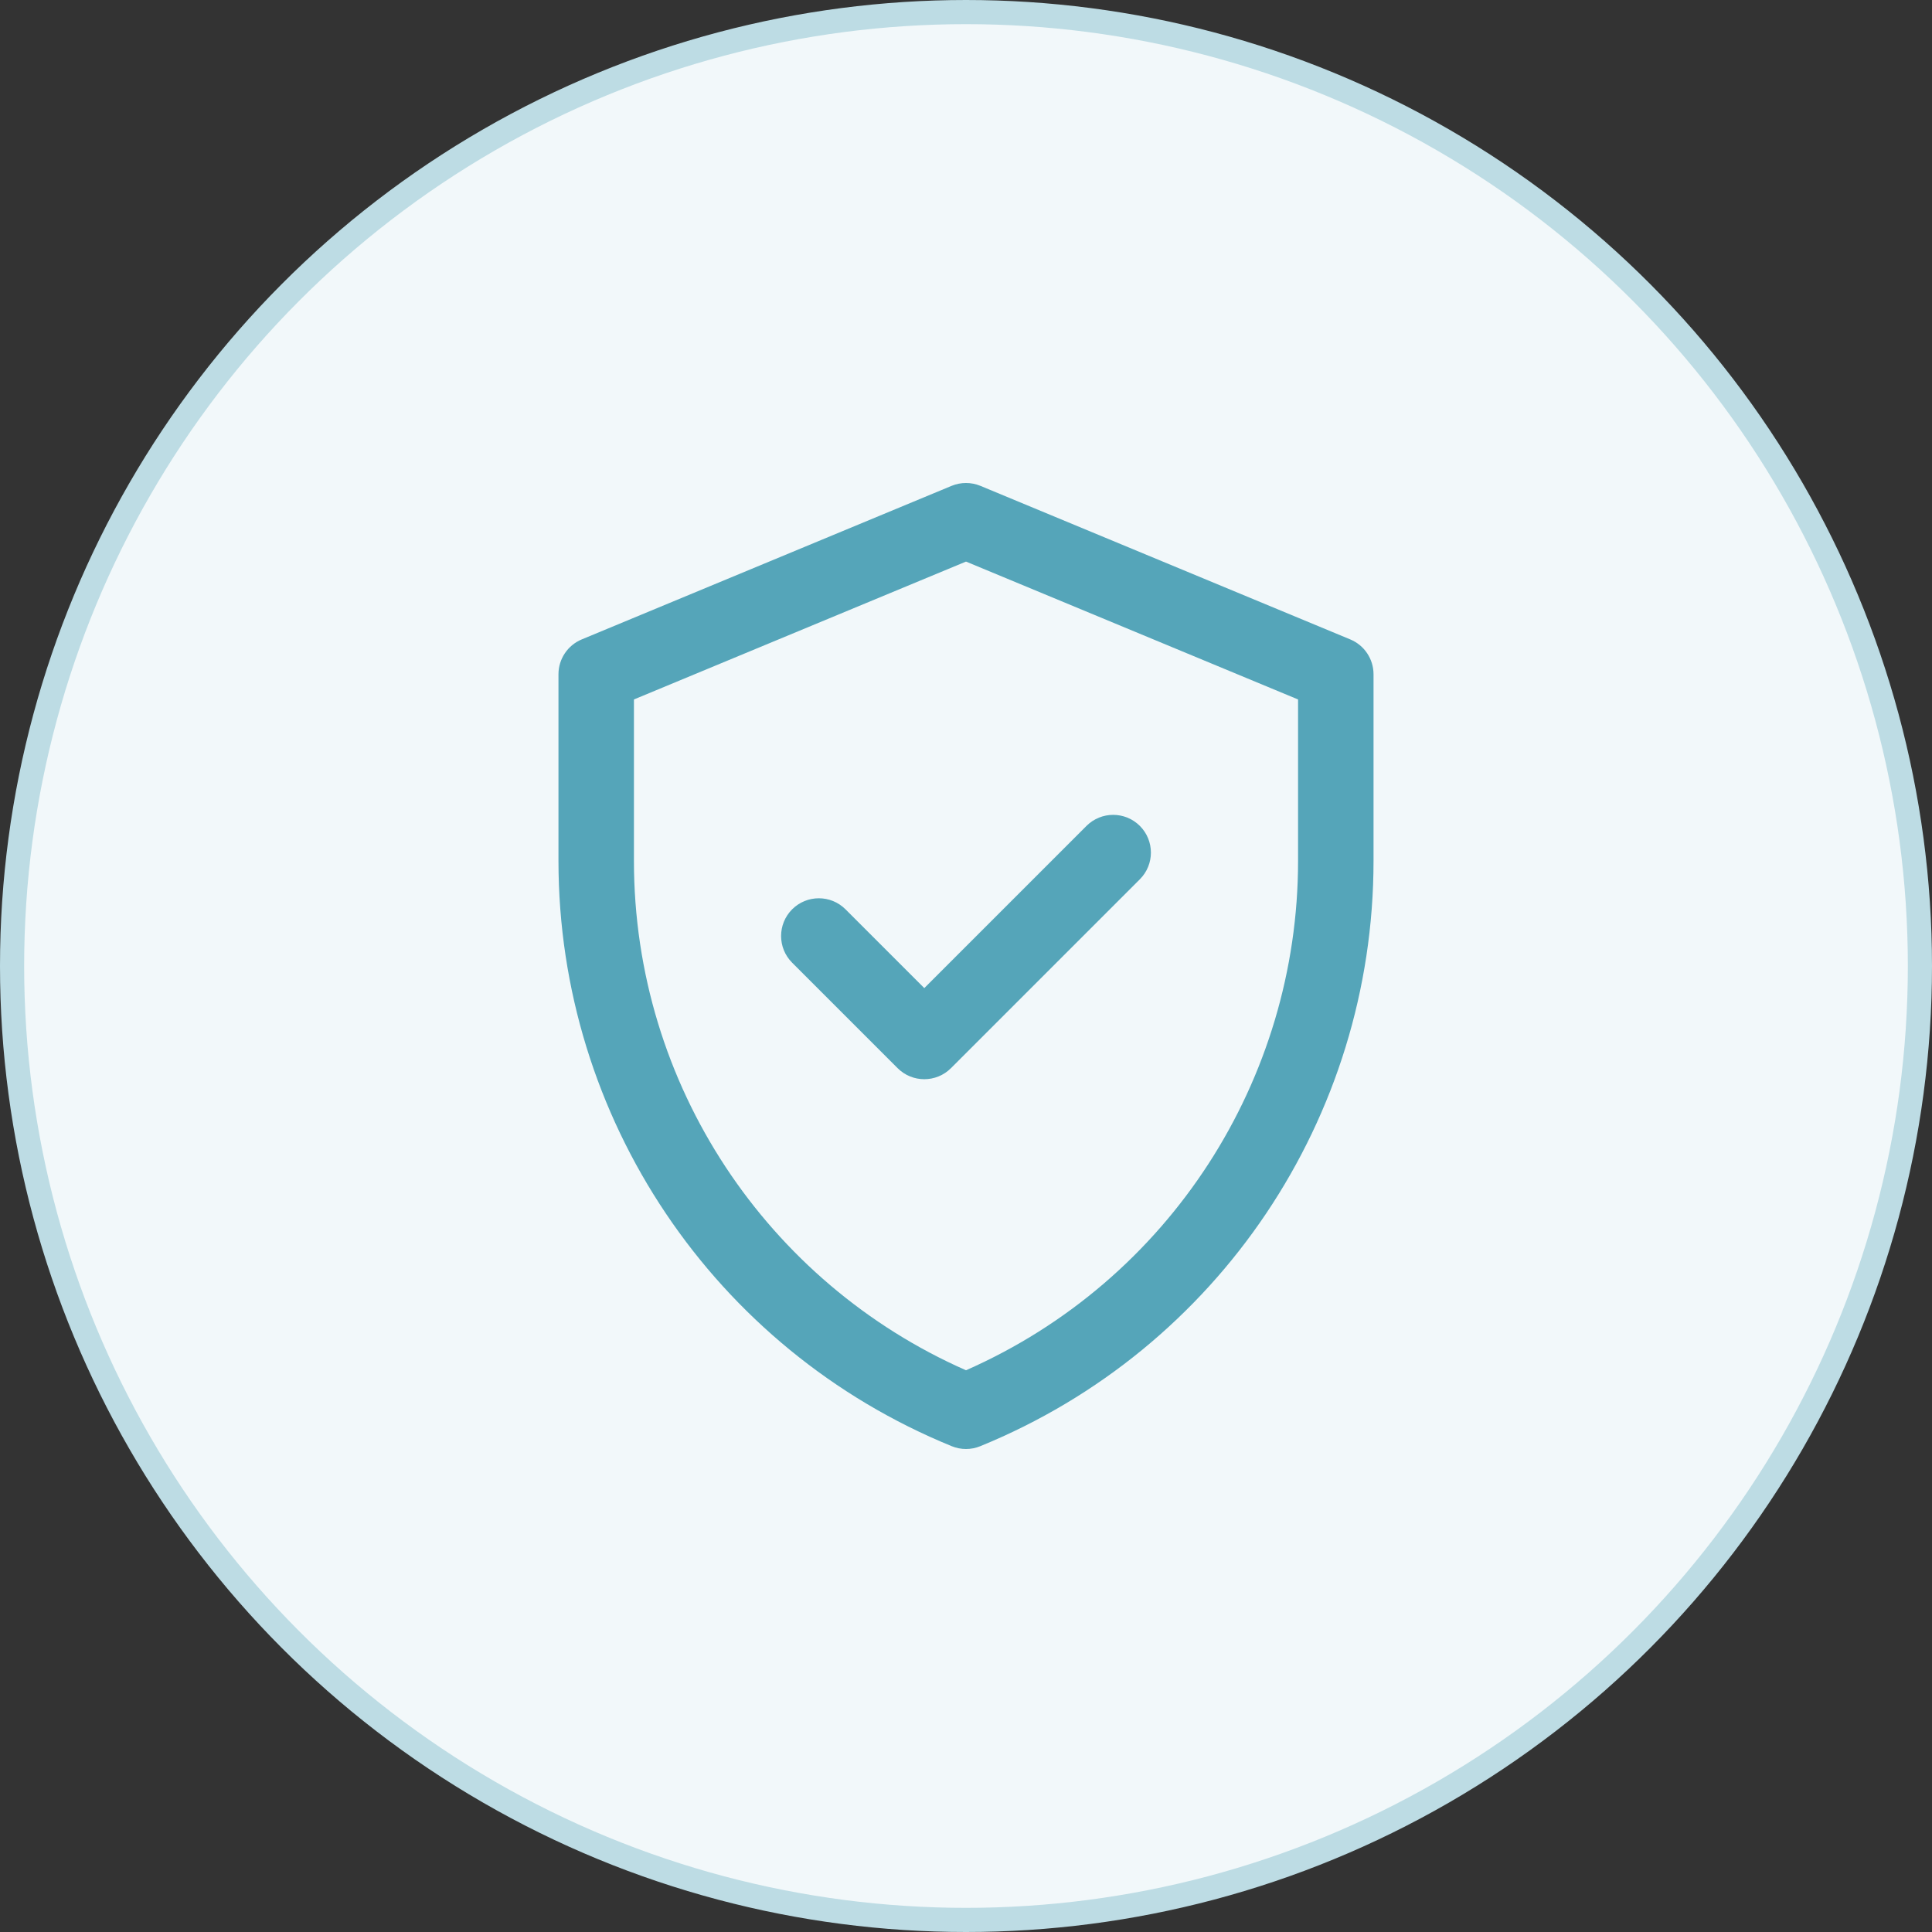
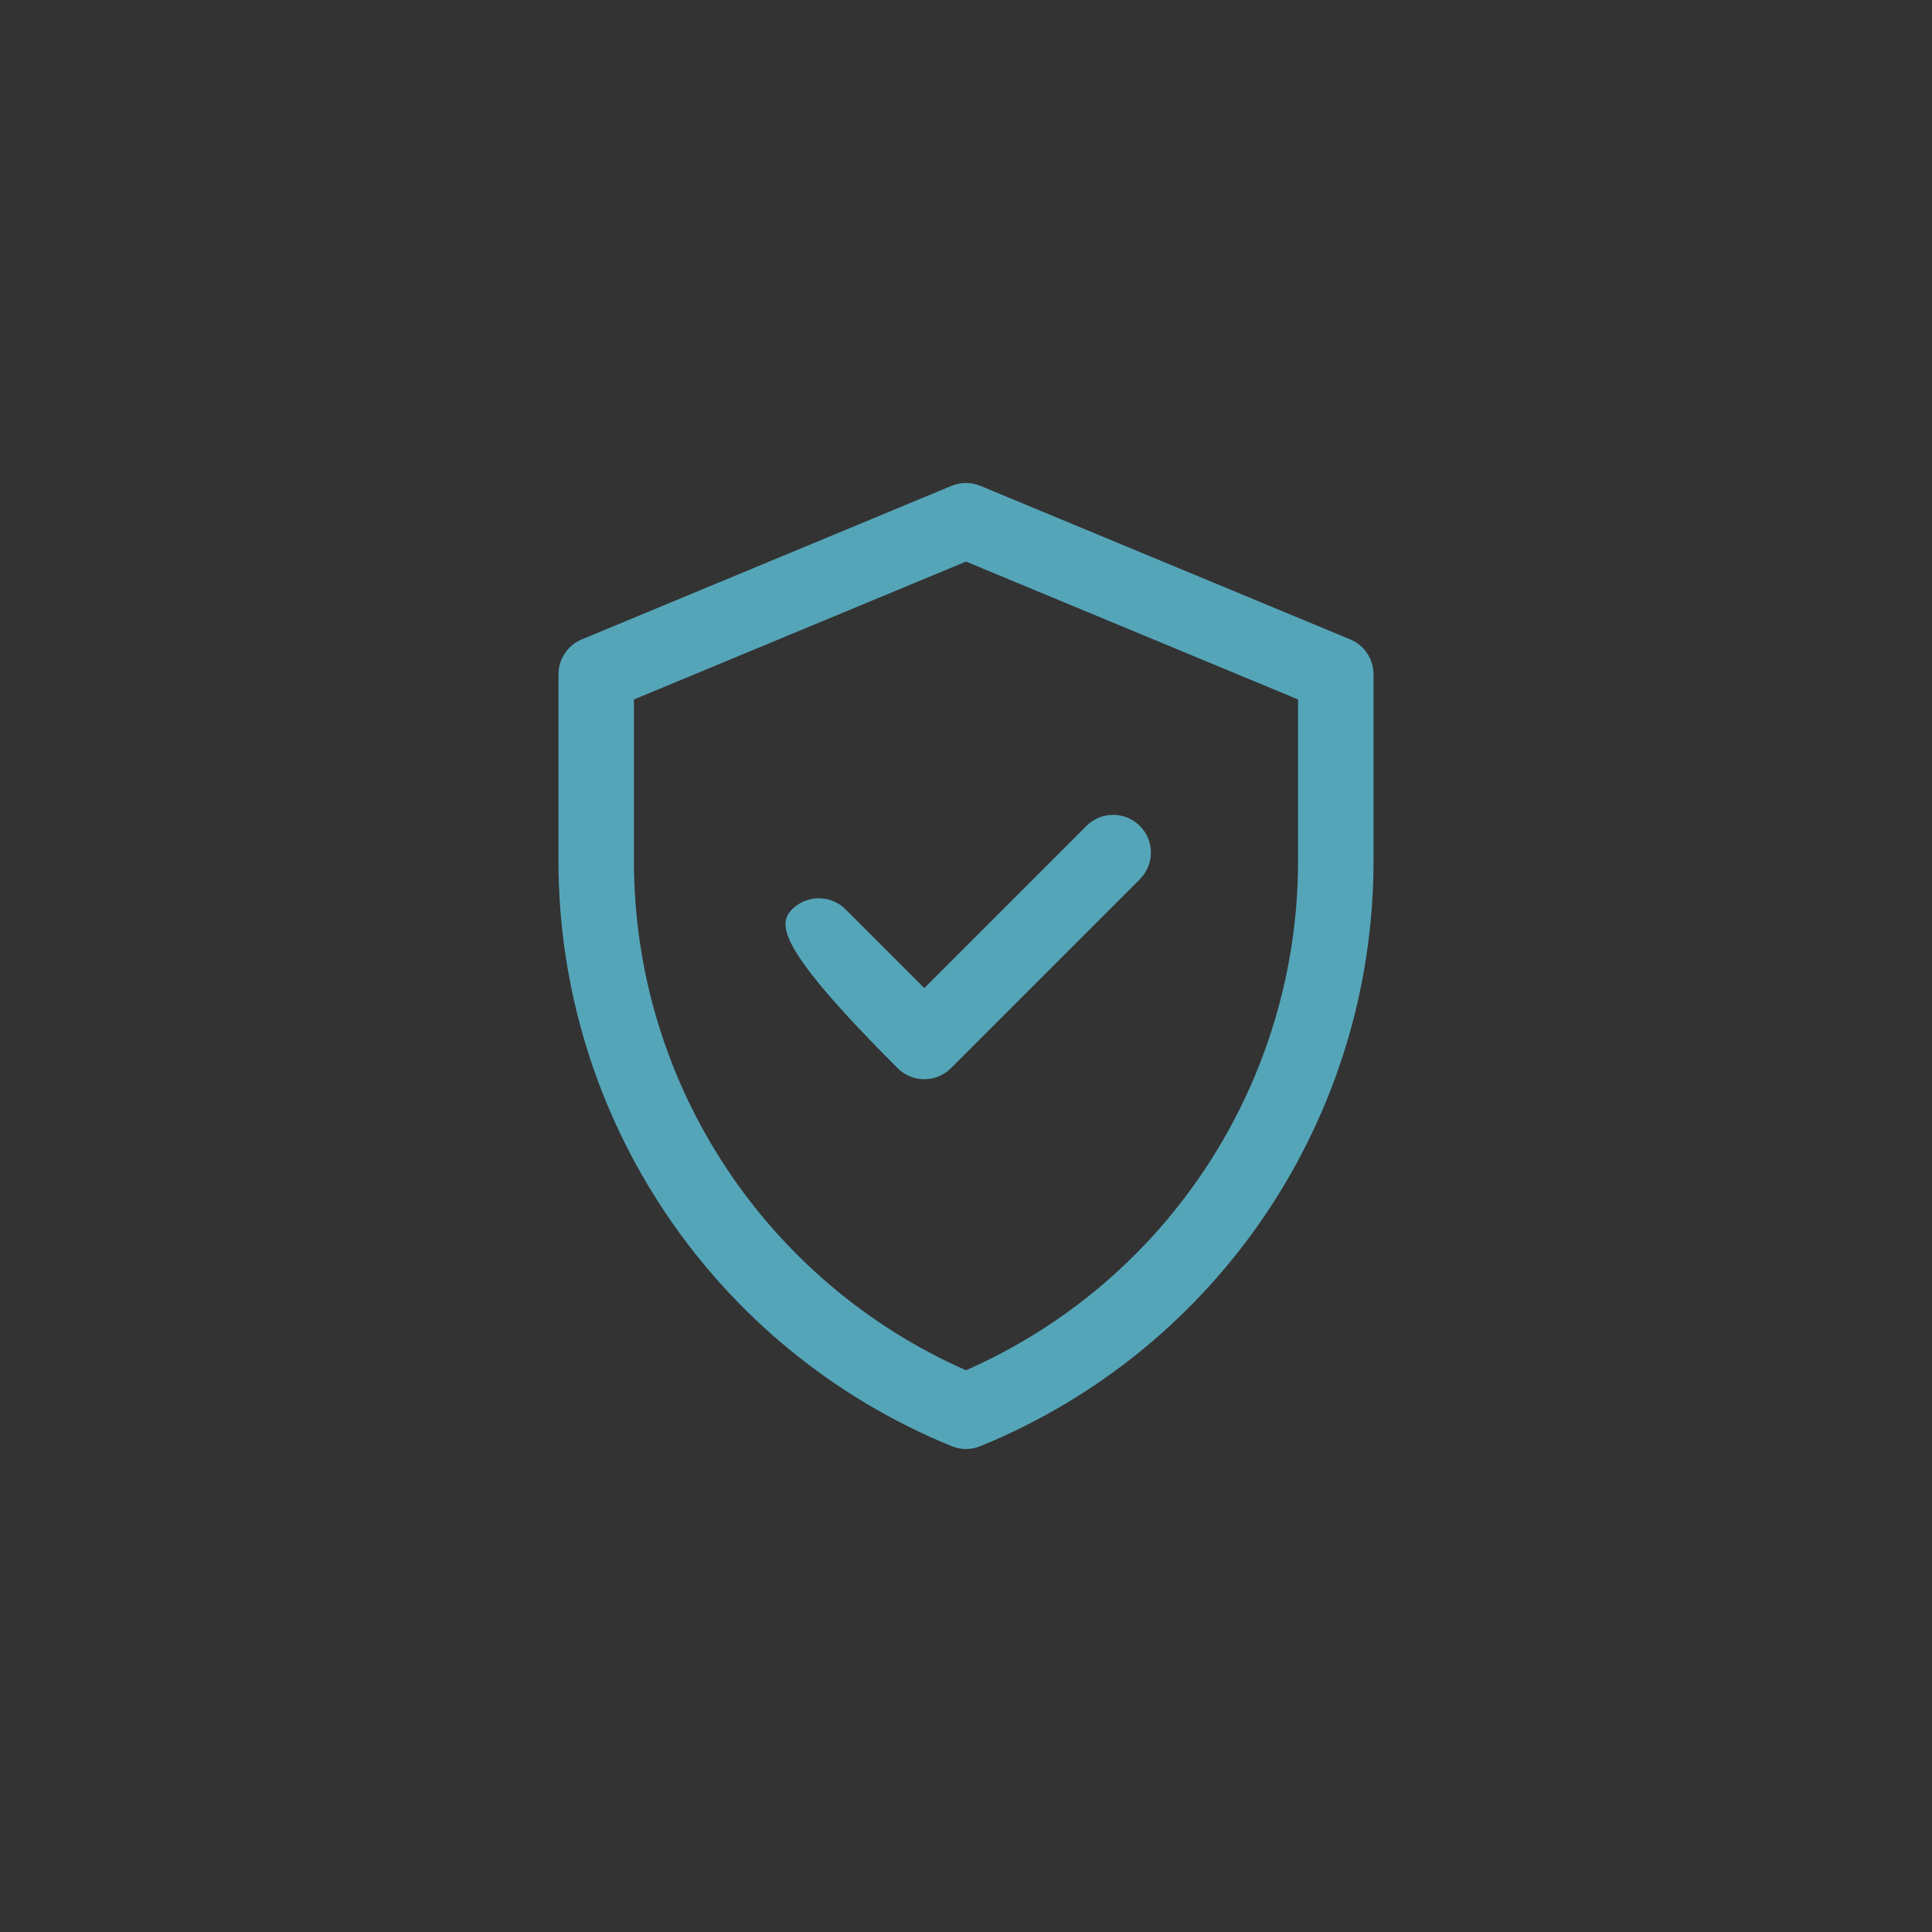
<svg xmlns="http://www.w3.org/2000/svg" width="80" height="80" viewBox="0 0 80 80" fill="none">
  <rect x="0" y="0" width="80" height="80" fill="#333333" stroke="none" />
-   <circle cx="40" cy="40" r="39.5" fill="#F2F8FA" stroke="#BDDCE4" />
-   <path d="M55.912 26.477L40.599 20.119C40.215 19.96 39.784 19.96 39.401 20.119L24.088 26.477C23.505 26.719 23.125 27.289 23.125 27.92V35.649C23.125 46.29 29.557 55.863 39.41 59.884C39.788 60.039 40.212 60.039 40.59 59.884C50.443 55.863 56.875 46.29 56.875 35.649V27.92C56.875 27.289 56.495 26.719 55.912 26.477ZM53.75 35.649C53.75 44.695 48.438 53.023 40 56.74C31.788 53.122 26.25 44.94 26.25 35.649V28.963L40 23.254L53.75 28.963V35.649ZM38.273 40.915L44.989 34.199C45.599 33.589 46.588 33.589 47.199 34.199C47.809 34.81 47.809 35.799 47.199 36.409L39.378 44.23C38.767 44.84 37.778 44.84 37.168 44.23L32.801 39.863C32.191 39.253 32.191 38.264 32.801 37.653C33.412 37.043 34.401 37.043 35.011 37.653L38.273 40.915Z" fill="#55A5B9" />
+   <path d="M55.912 26.477L40.599 20.119C40.215 19.96 39.784 19.96 39.401 20.119L24.088 26.477C23.505 26.719 23.125 27.289 23.125 27.92V35.649C23.125 46.29 29.557 55.863 39.41 59.884C39.788 60.039 40.212 60.039 40.59 59.884C50.443 55.863 56.875 46.29 56.875 35.649V27.92C56.875 27.289 56.495 26.719 55.912 26.477ZM53.75 35.649C53.75 44.695 48.438 53.023 40 56.74C31.788 53.122 26.25 44.94 26.25 35.649V28.963L40 23.254L53.75 28.963V35.649ZM38.273 40.915L44.989 34.199C45.599 33.589 46.588 33.589 47.199 34.199C47.809 34.81 47.809 35.799 47.199 36.409L39.378 44.23C38.767 44.84 37.778 44.84 37.168 44.23C32.191 39.253 32.191 38.264 32.801 37.653C33.412 37.043 34.401 37.043 35.011 37.653L38.273 40.915Z" fill="#55A5B9" />
</svg>